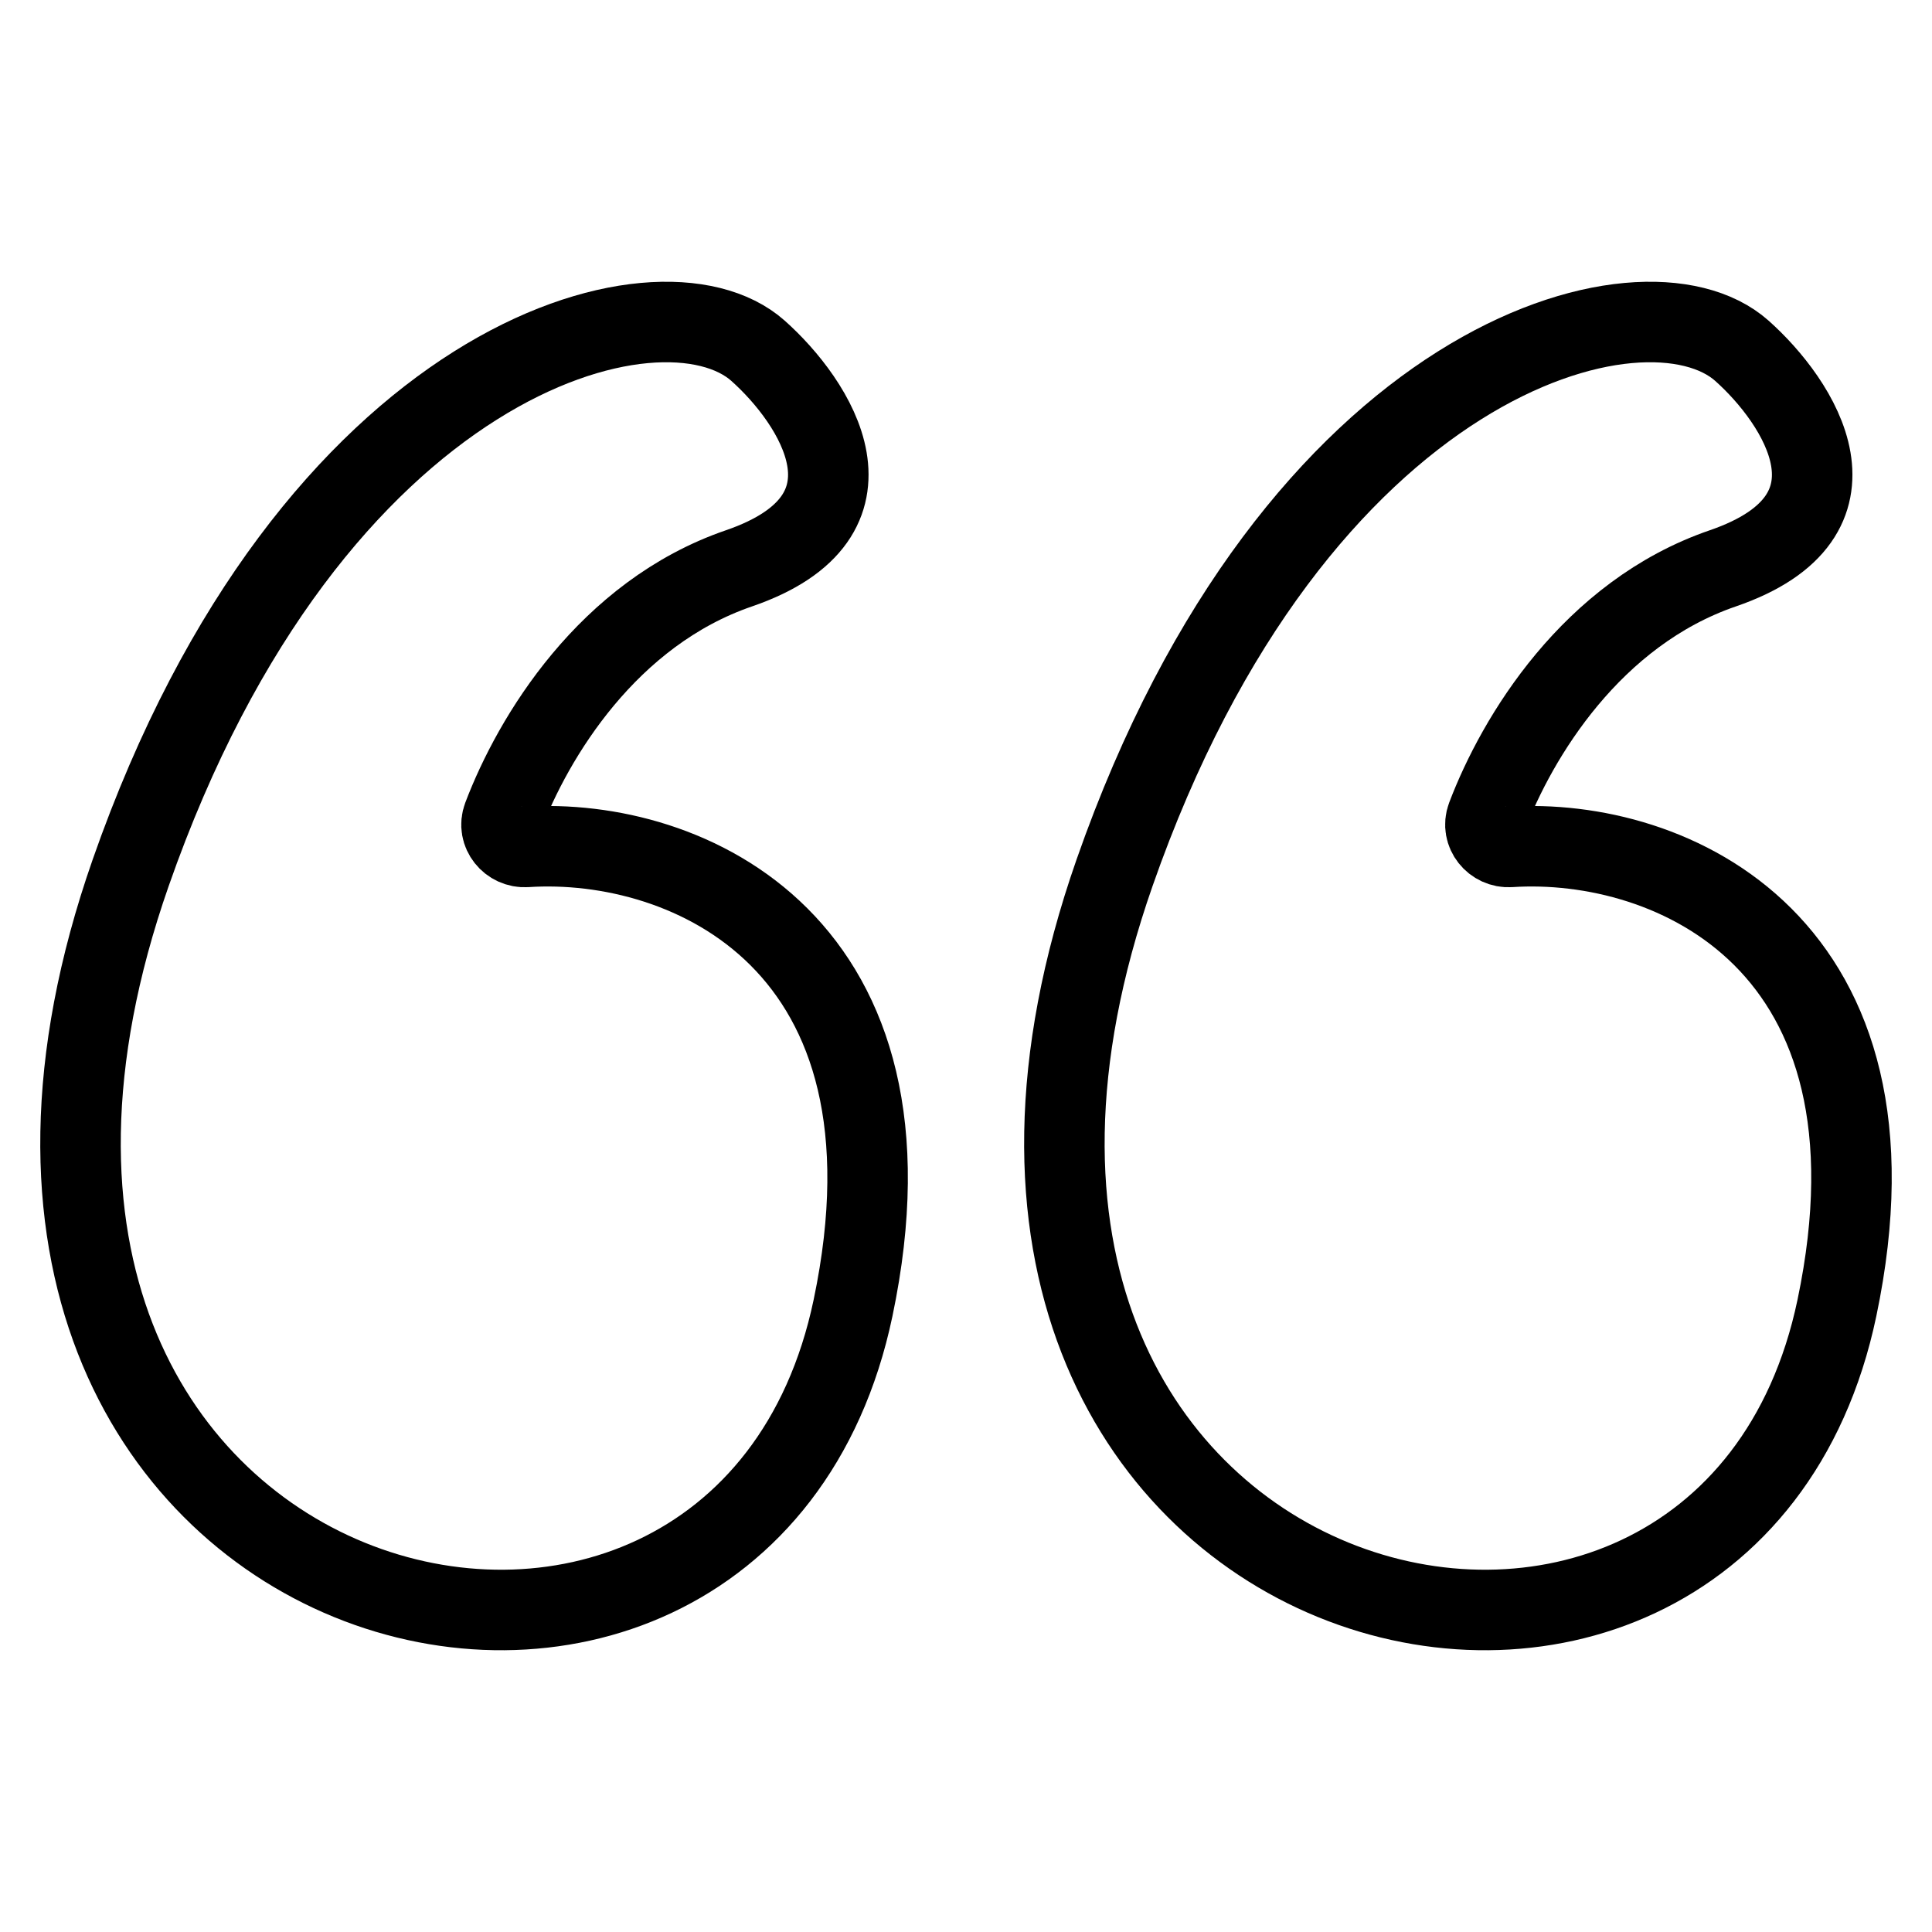
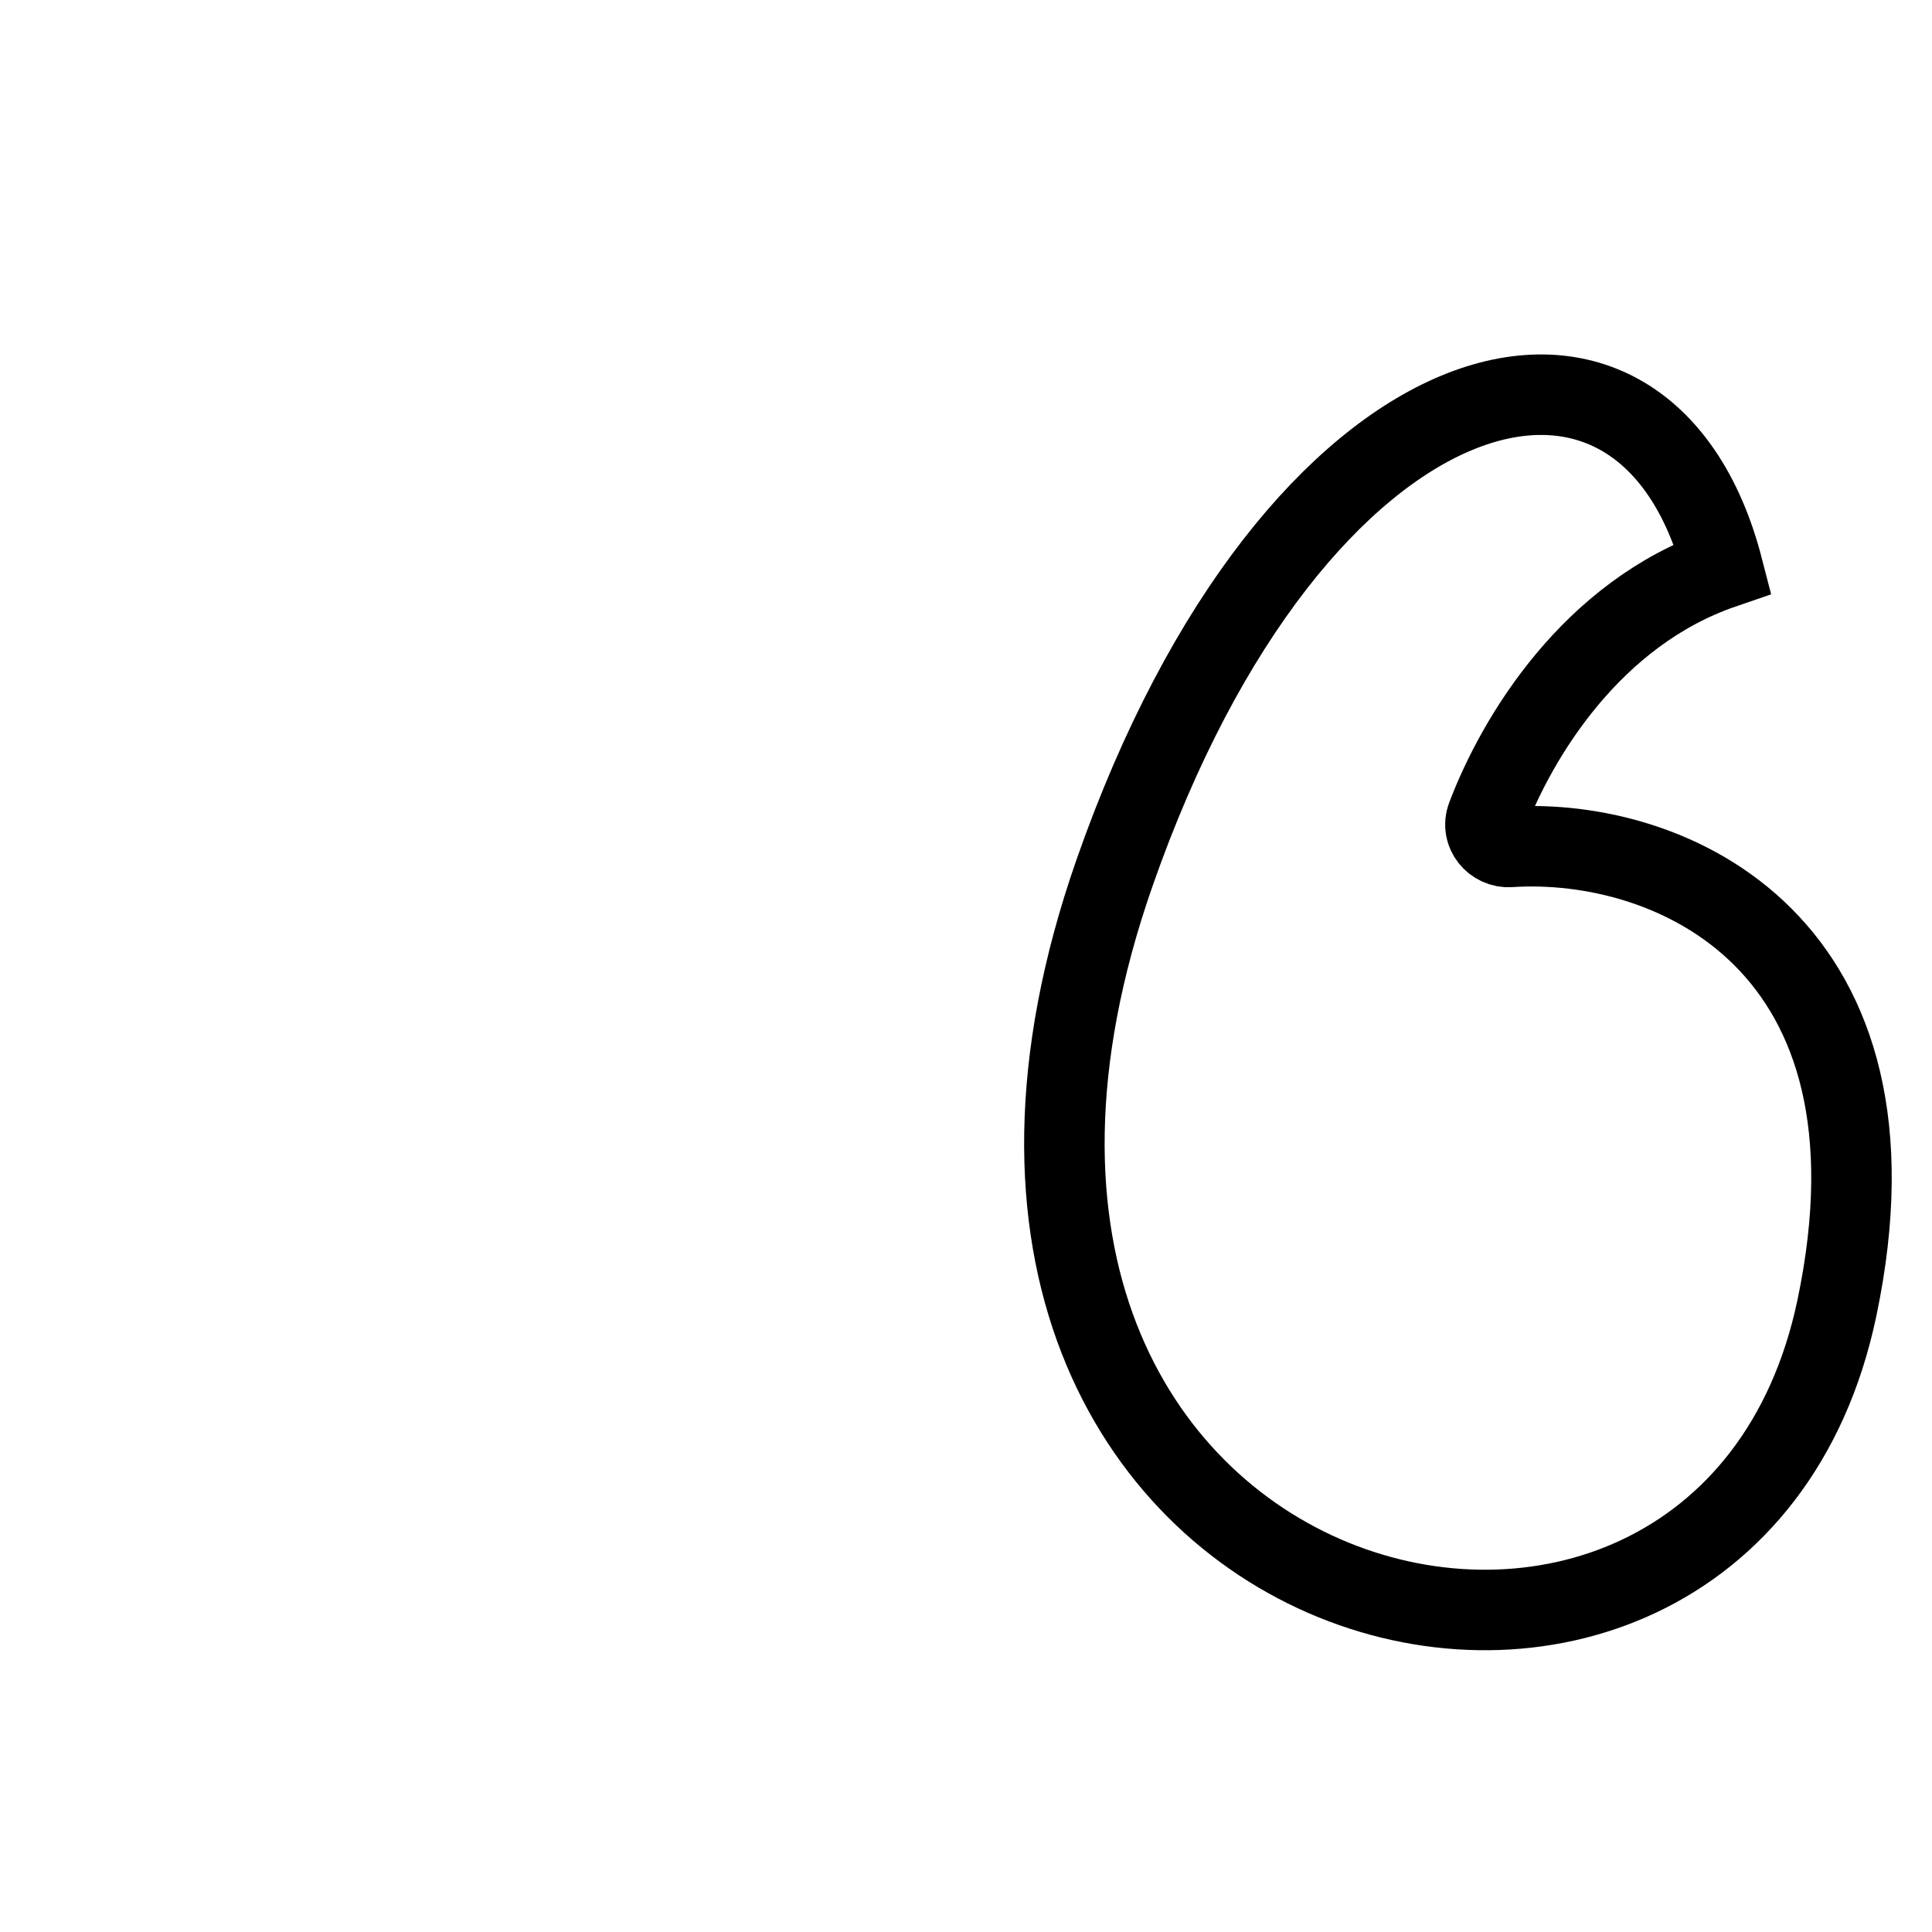
<svg xmlns="http://www.w3.org/2000/svg" width="24" height="24" viewBox="0 0 24 24" fill="none">
-   <path d="M22.819 16.247C23.769 11.717 20.764 10.39 18.757 10.521C18.558 10.534 18.397 10.341 18.47 10.147C18.846 9.156 19.773 7.619 21.402 7.06C23.291 6.411 22.347 4.988 21.638 4.357C20.424 3.277 16.087 4.429 13.845 10.843C10.539 20.3 21.402 23.003 22.819 16.247Z" stroke="black" stroke-linecap="round" />
-   <path d="M10.597 16.247C11.547 11.717 8.542 10.39 6.535 10.521C6.336 10.534 6.174 10.341 6.248 10.147C6.624 9.156 7.551 7.619 9.18 7.06C11.069 6.411 10.125 4.988 9.416 4.357C8.202 3.277 3.865 4.429 1.623 10.843C-1.683 20.3 9.18 23.003 10.597 16.247Z" stroke="black" stroke-linecap="round" />
+   <path d="M22.819 16.247C23.769 11.717 20.764 10.39 18.757 10.521C18.558 10.534 18.397 10.341 18.47 10.147C18.846 9.156 19.773 7.619 21.402 7.06C20.424 3.277 16.087 4.429 13.845 10.843C10.539 20.3 21.402 23.003 22.819 16.247Z" stroke="black" stroke-linecap="round" />
</svg>